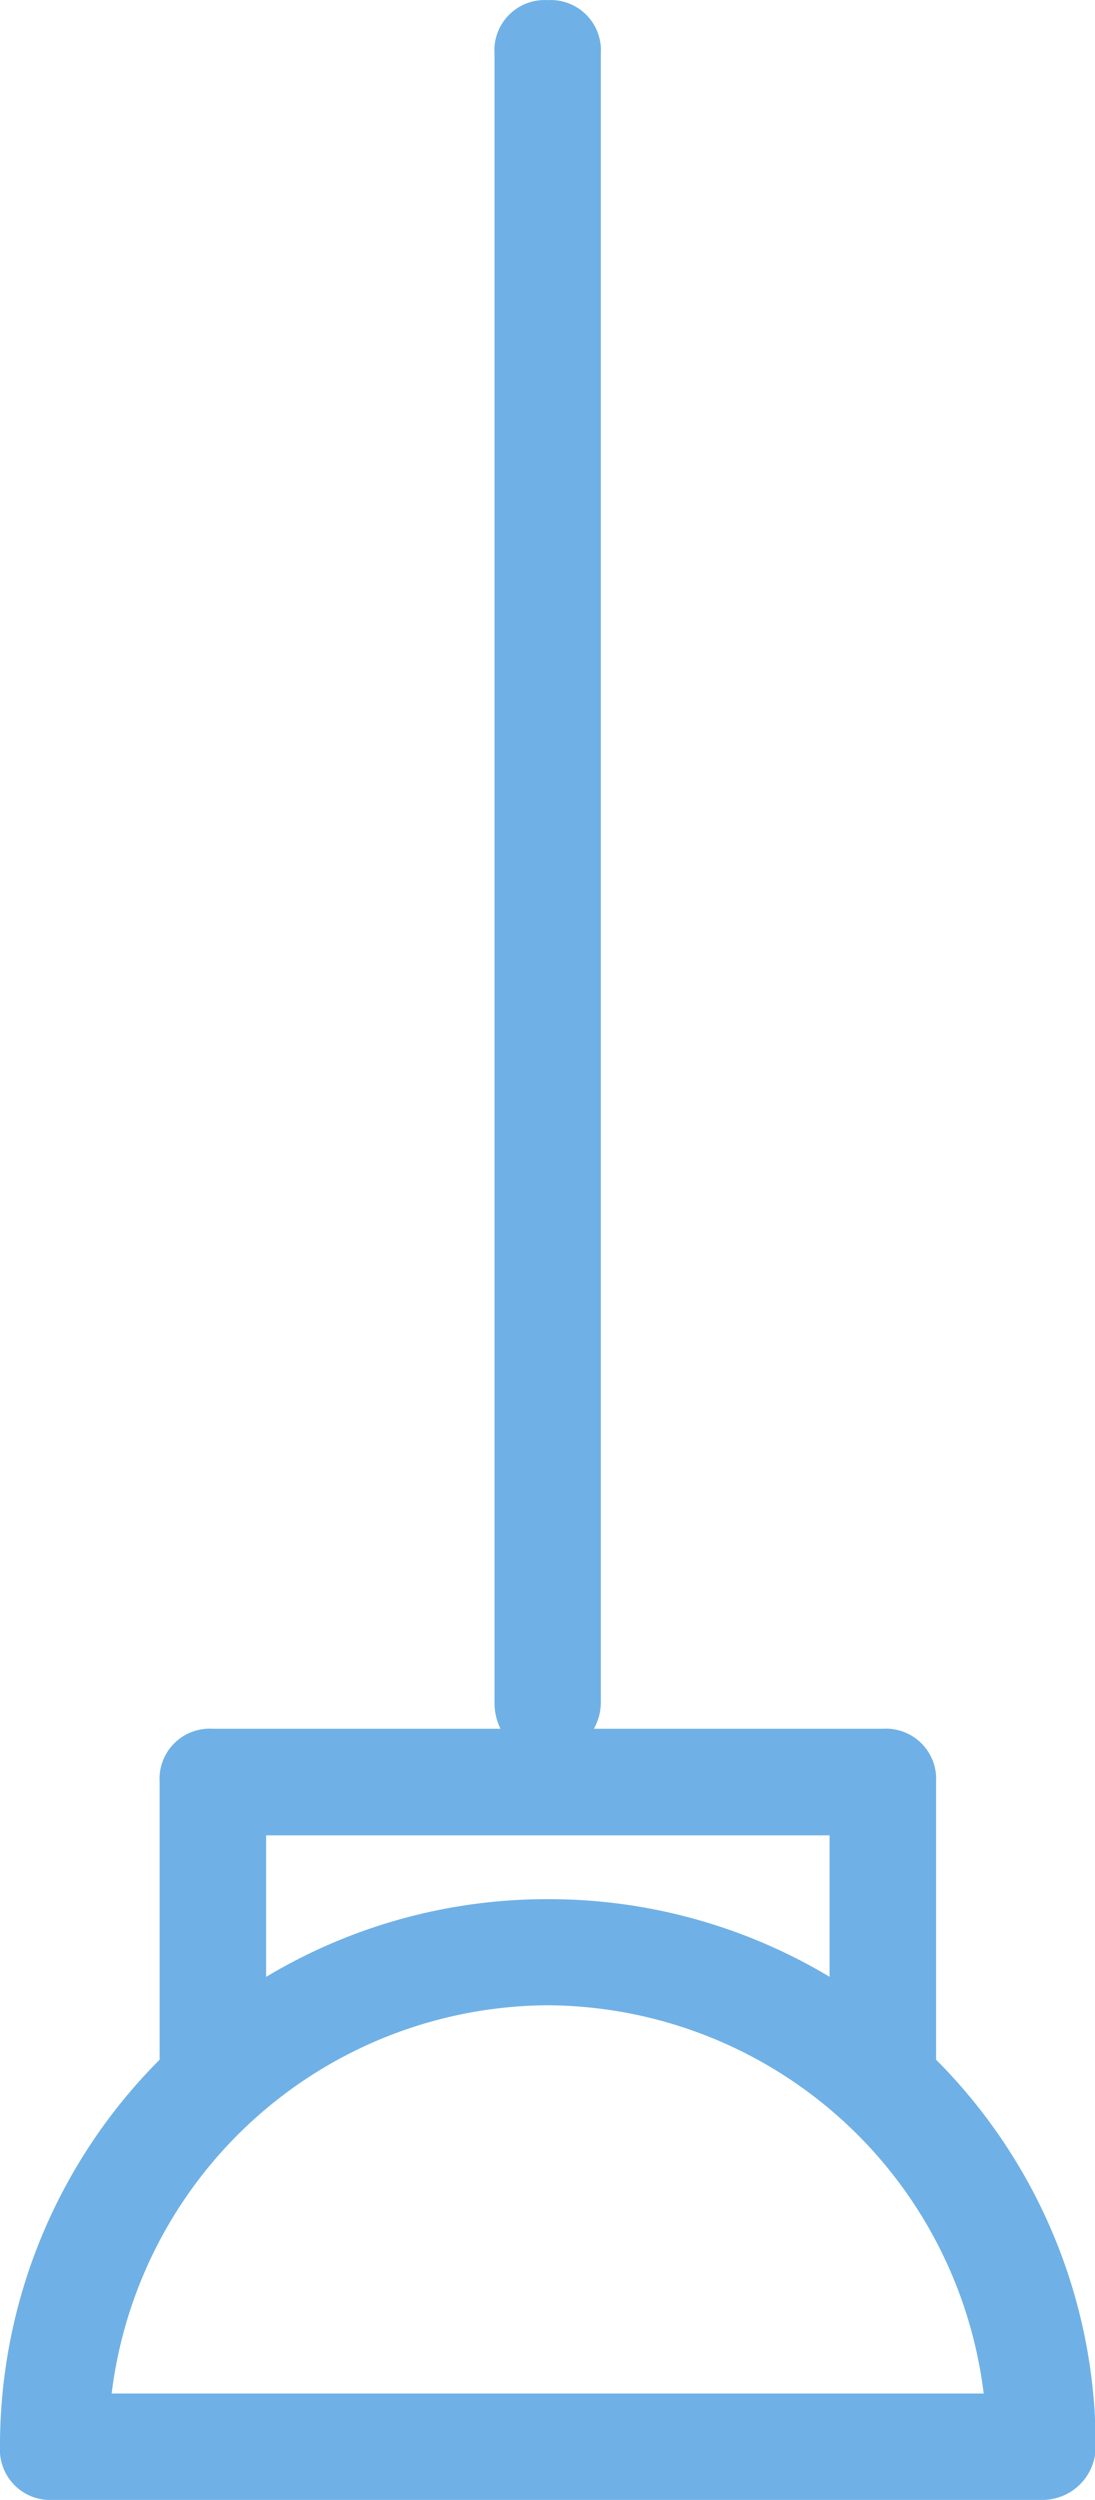
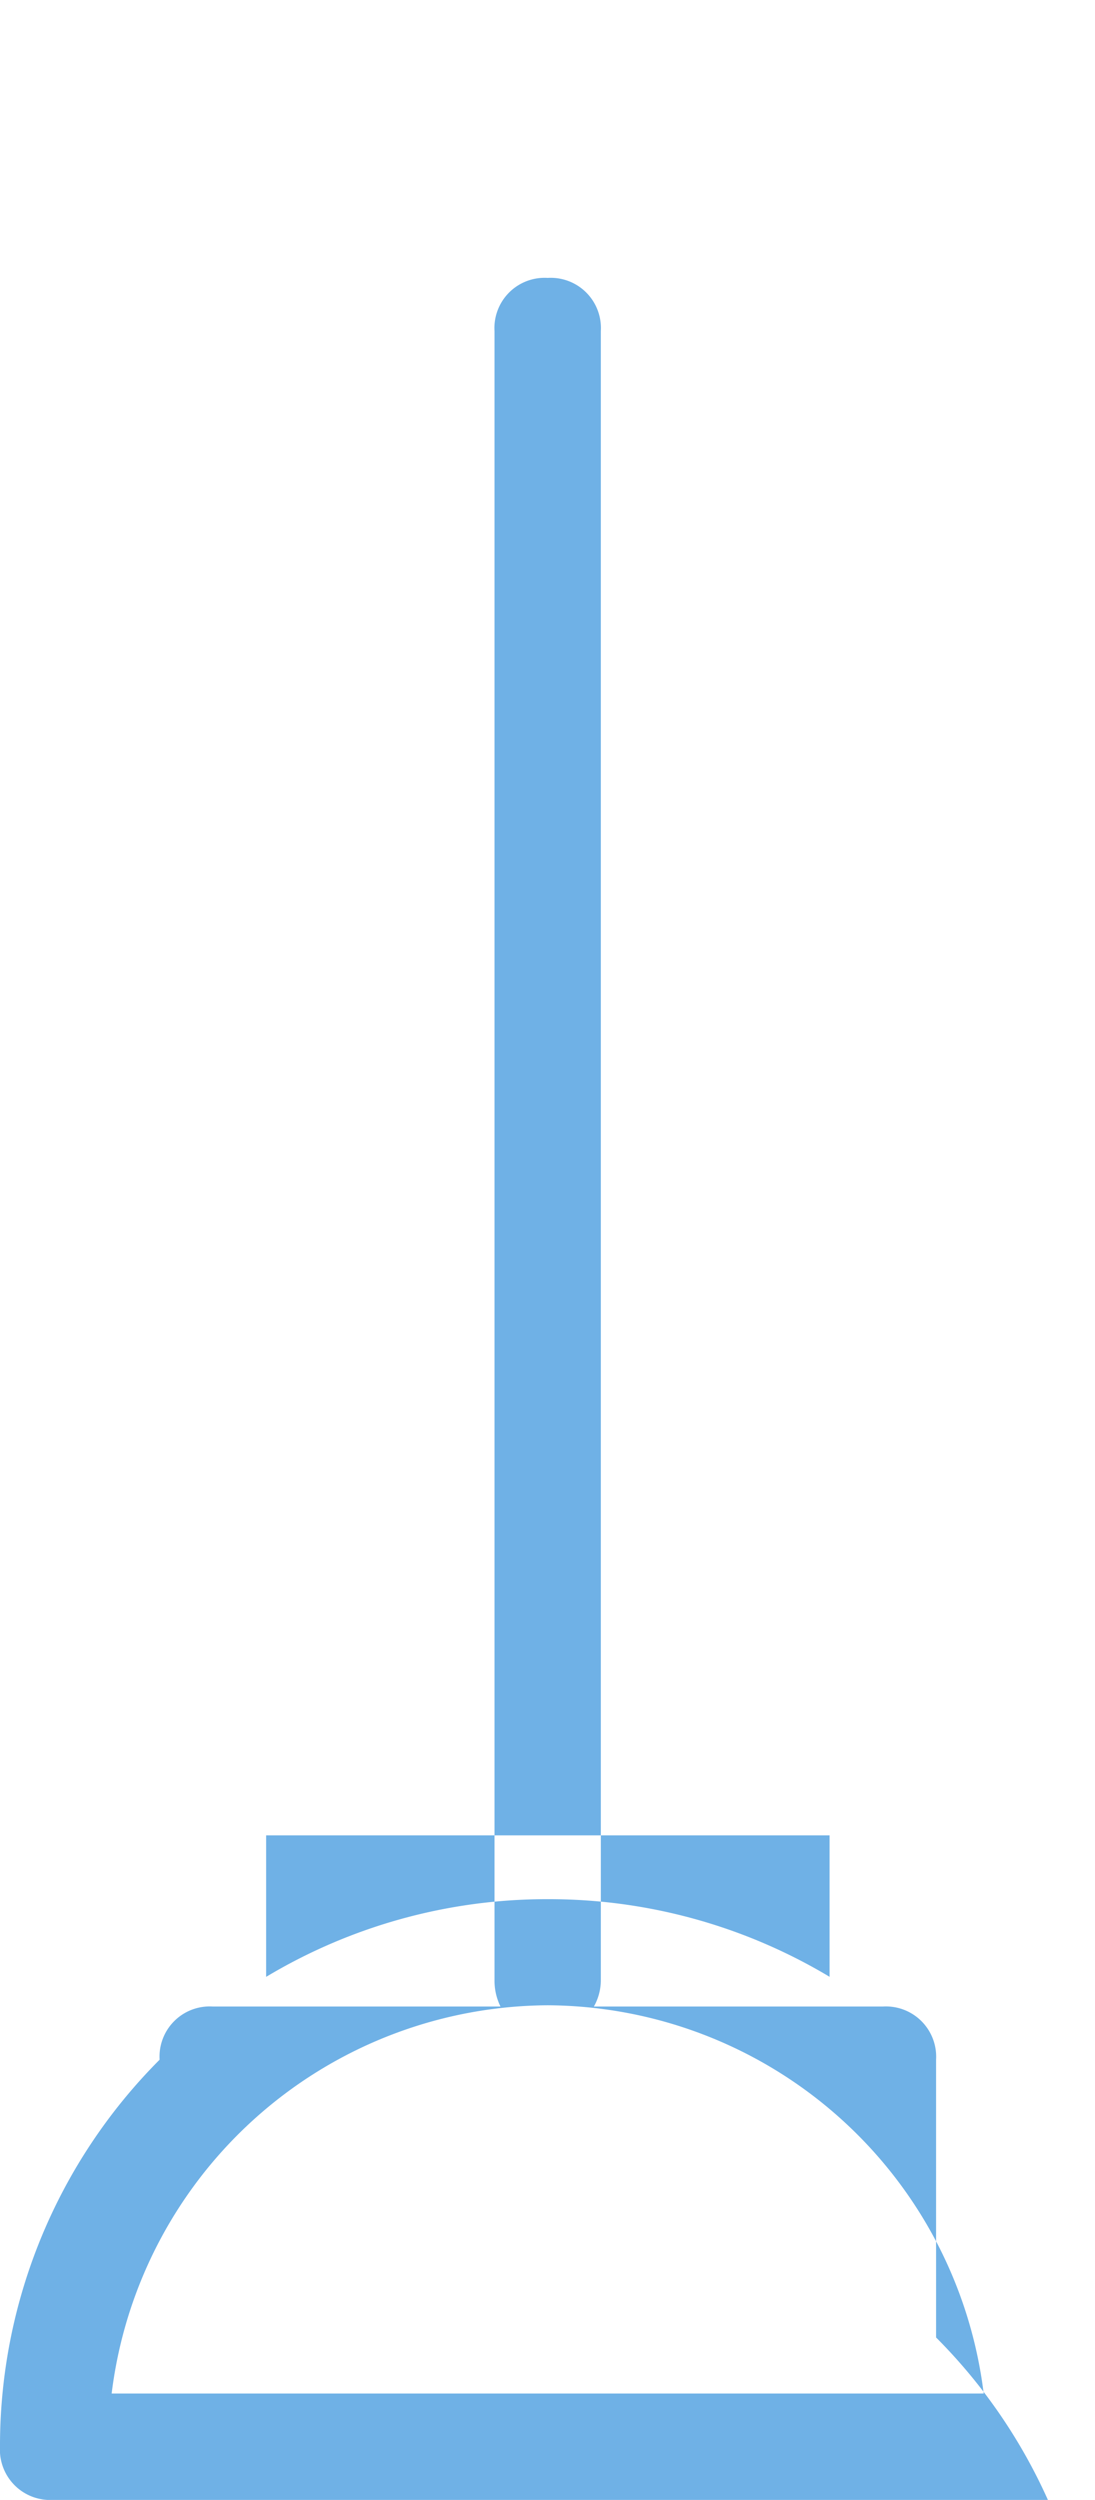
<svg xmlns="http://www.w3.org/2000/svg" width="15.779" height="36" viewBox="0 0 15.779 36">
-   <path id="icon-rooms-broom" d="M-11464.082-5038.177h-14.246a.724.724,0,0,1-.767-.766,7.867,7.867,0,0,1,2.3-5.573v-4a.723.723,0,0,1,.766-.766h4.146a.84.84,0,0,1-.086-.383v-23.744a.723.723,0,0,1,.766-.766.723.723,0,0,1,.766.766v23.744a.771.771,0,0,1-.1.383h4.165a.724.724,0,0,1,.766.766v4a7.864,7.864,0,0,1,2.3,5.572A.768.768,0,0,1-11464.082-5038.177Zm-13.4-1.532h12.562a6.365,6.365,0,0,0-6.281-5.591A6.366,6.366,0,0,0-11477.486-5039.709Zm10.341-6v-2.038h-8.119v2.038a7.869,7.869,0,0,1,4.06-1.119A7.869,7.869,0,0,1-11467.146-5045.713Z" transform="translate(11479.095 5074.177)" fill="#6fb1e6" />
+   <path id="icon-rooms-broom" d="M-11464.082-5038.177h-14.246a.724.724,0,0,1-.767-.766,7.867,7.867,0,0,1,2.3-5.573a.723.723,0,0,1,.766-.766h4.146a.84.84,0,0,1-.086-.383v-23.744a.723.723,0,0,1,.766-.766.723.723,0,0,1,.766.766v23.744a.771.771,0,0,1-.1.383h4.165a.724.724,0,0,1,.766.766v4a7.864,7.864,0,0,1,2.3,5.572A.768.768,0,0,1-11464.082-5038.177Zm-13.4-1.532h12.562a6.365,6.365,0,0,0-6.281-5.591A6.366,6.366,0,0,0-11477.486-5039.709Zm10.341-6v-2.038h-8.119v2.038a7.869,7.869,0,0,1,4.06-1.119A7.869,7.869,0,0,1-11467.146-5045.713Z" transform="translate(11479.095 5074.177)" fill="#6fb1e6" />
</svg>